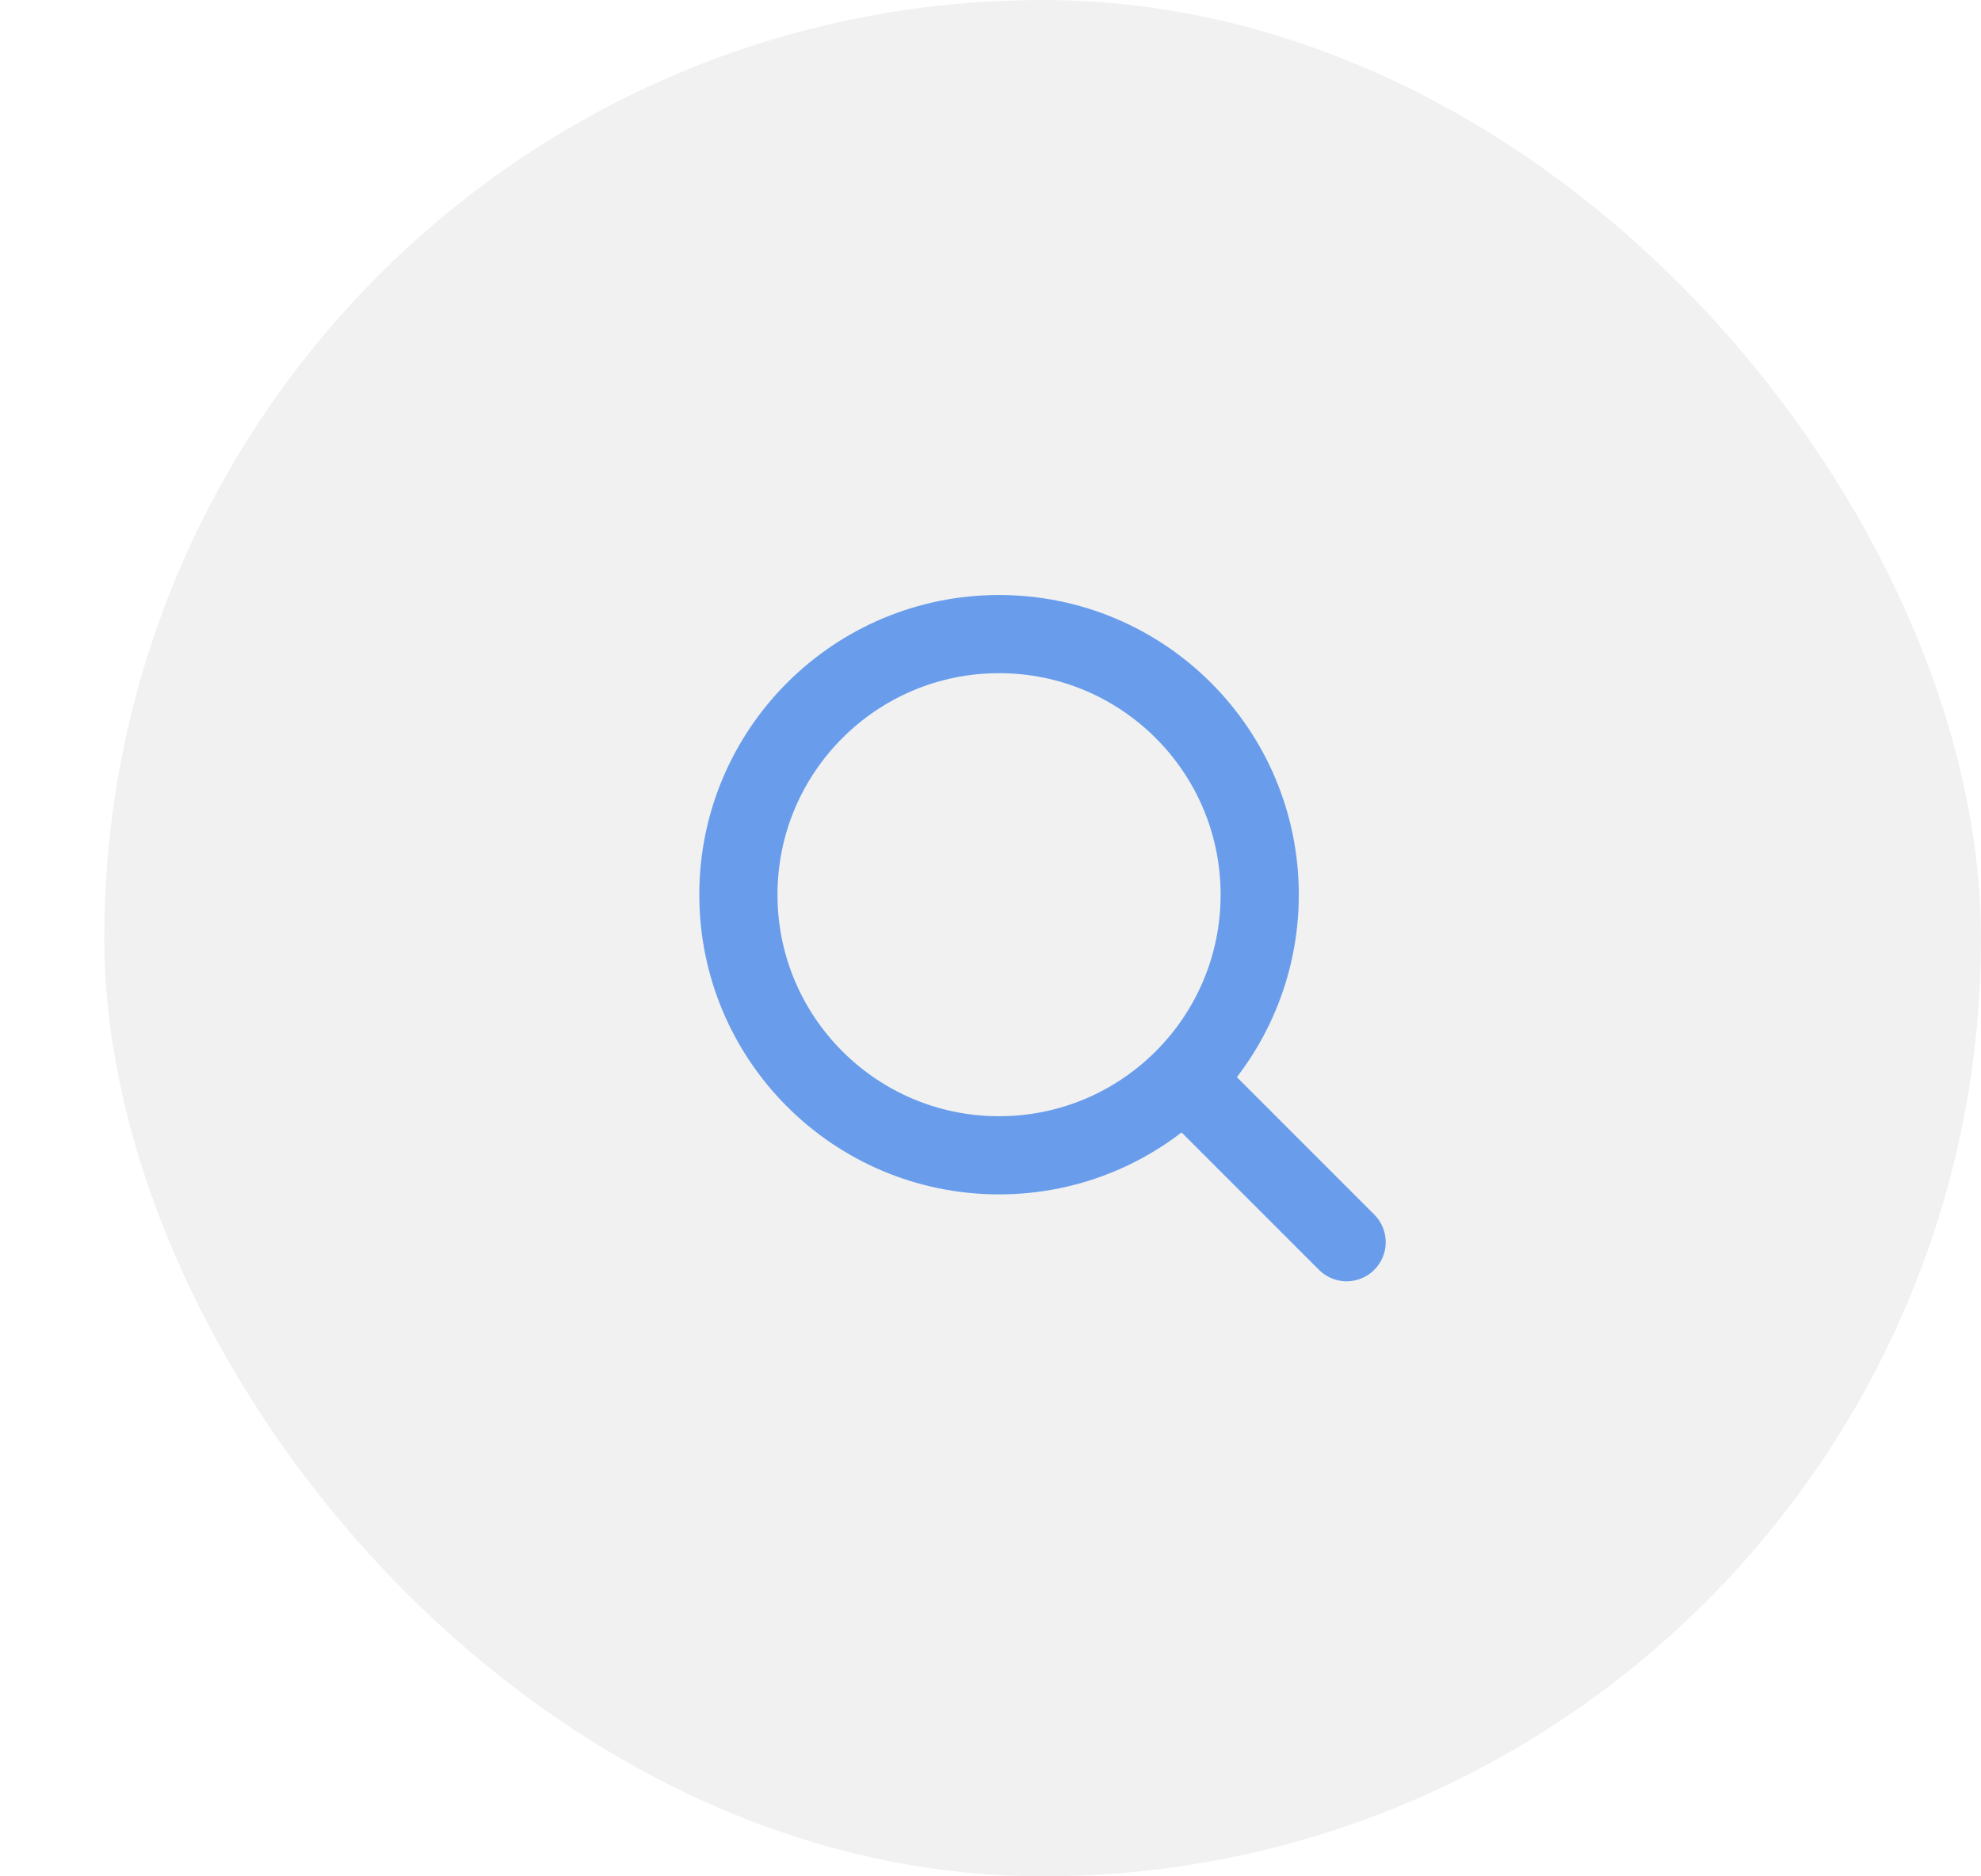
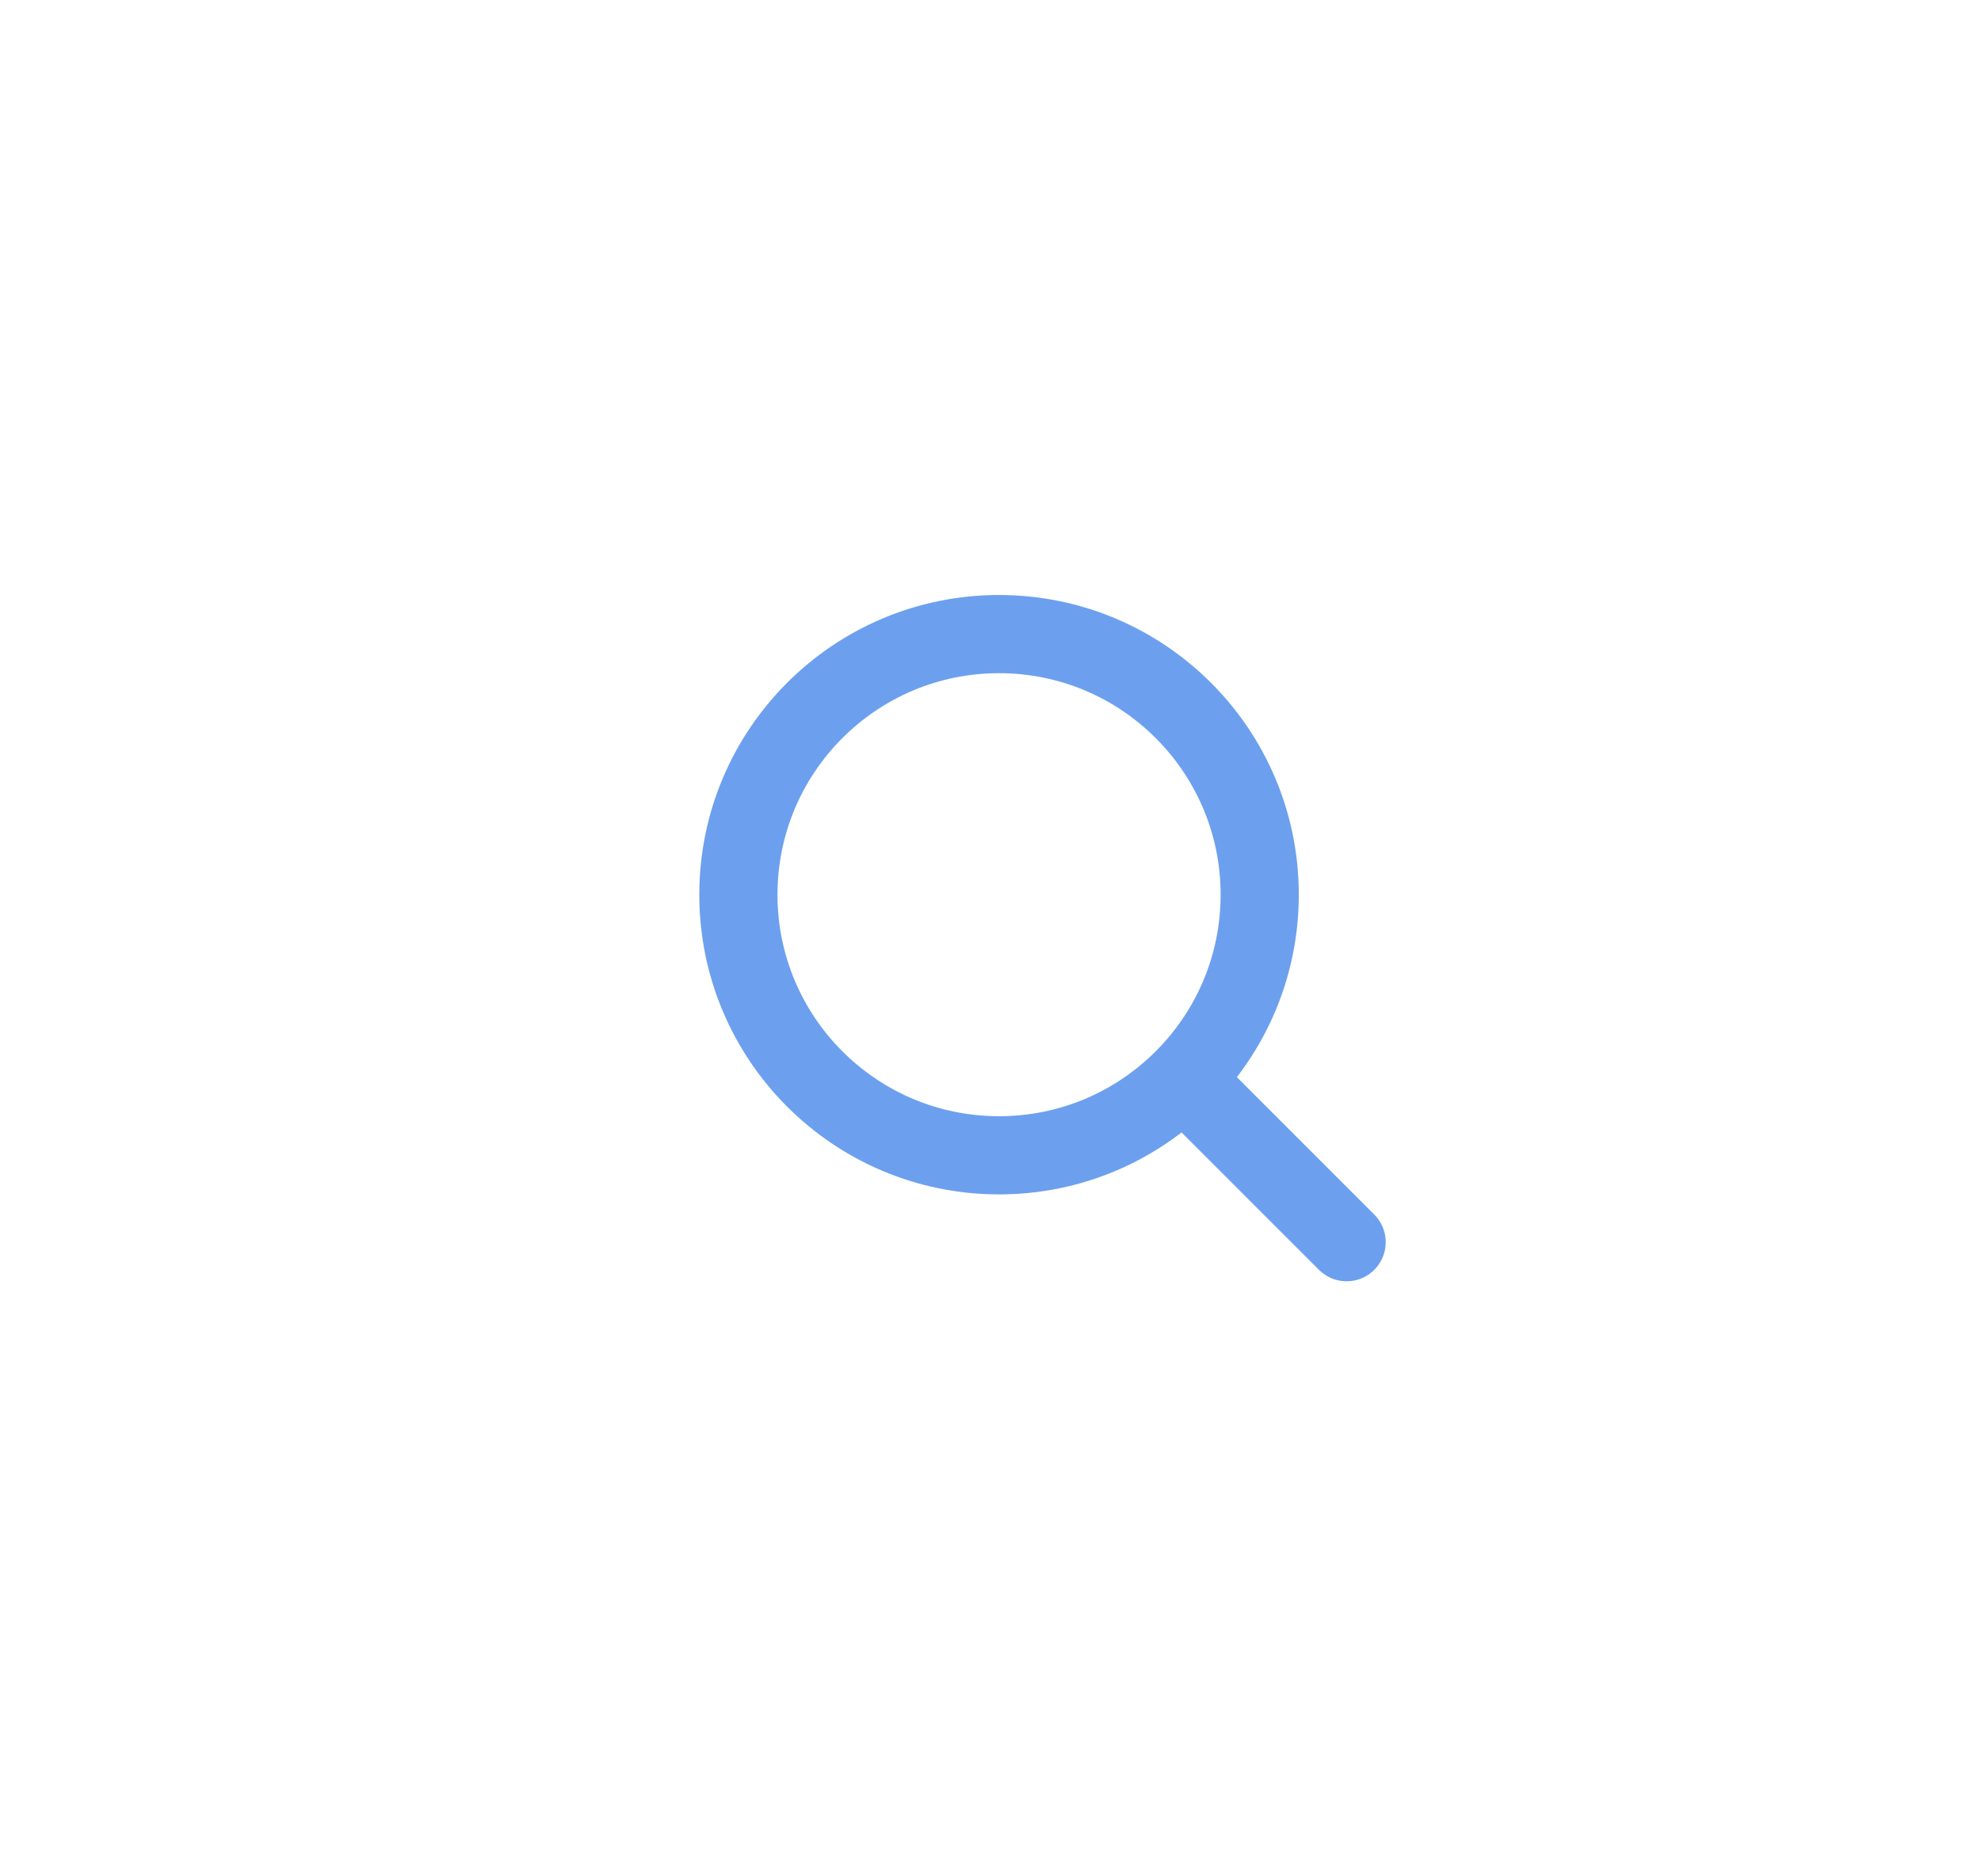
<svg xmlns="http://www.w3.org/2000/svg" width="38" height="36" viewBox="0 0 38 36" fill="none">
-   <rect x="2" width="36" height="36" rx="18" fill="#888888" fill-opacity="0.12" />
-   <path d="M25.831 23.833L22.7 20.701M22.7 20.701C23.604 19.797 24.164 18.547 24.164 17.166C24.164 14.405 21.925 12.166 19.164 12.166C16.403 12.166 14.164 14.405 14.164 17.166C14.164 19.927 16.403 22.166 19.164 22.166C20.545 22.166 21.795 21.606 22.7 20.701Z" stroke="#4888E9" stroke-opacity="0.8" stroke-width="1.5" stroke-linecap="round" stroke-linejoin="round" />
+   <path d="M25.831 23.833L22.7 20.701M22.7 20.701C23.604 19.797 24.164 18.547 24.164 17.166C24.164 14.405 21.925 12.166 19.164 12.166C16.403 12.166 14.164 14.405 14.164 17.166C14.164 19.927 16.403 22.166 19.164 22.166C20.545 22.166 21.795 21.606 22.7 20.701" stroke="#4888E9" stroke-opacity="0.8" stroke-width="1.5" stroke-linecap="round" stroke-linejoin="round" />
</svg>